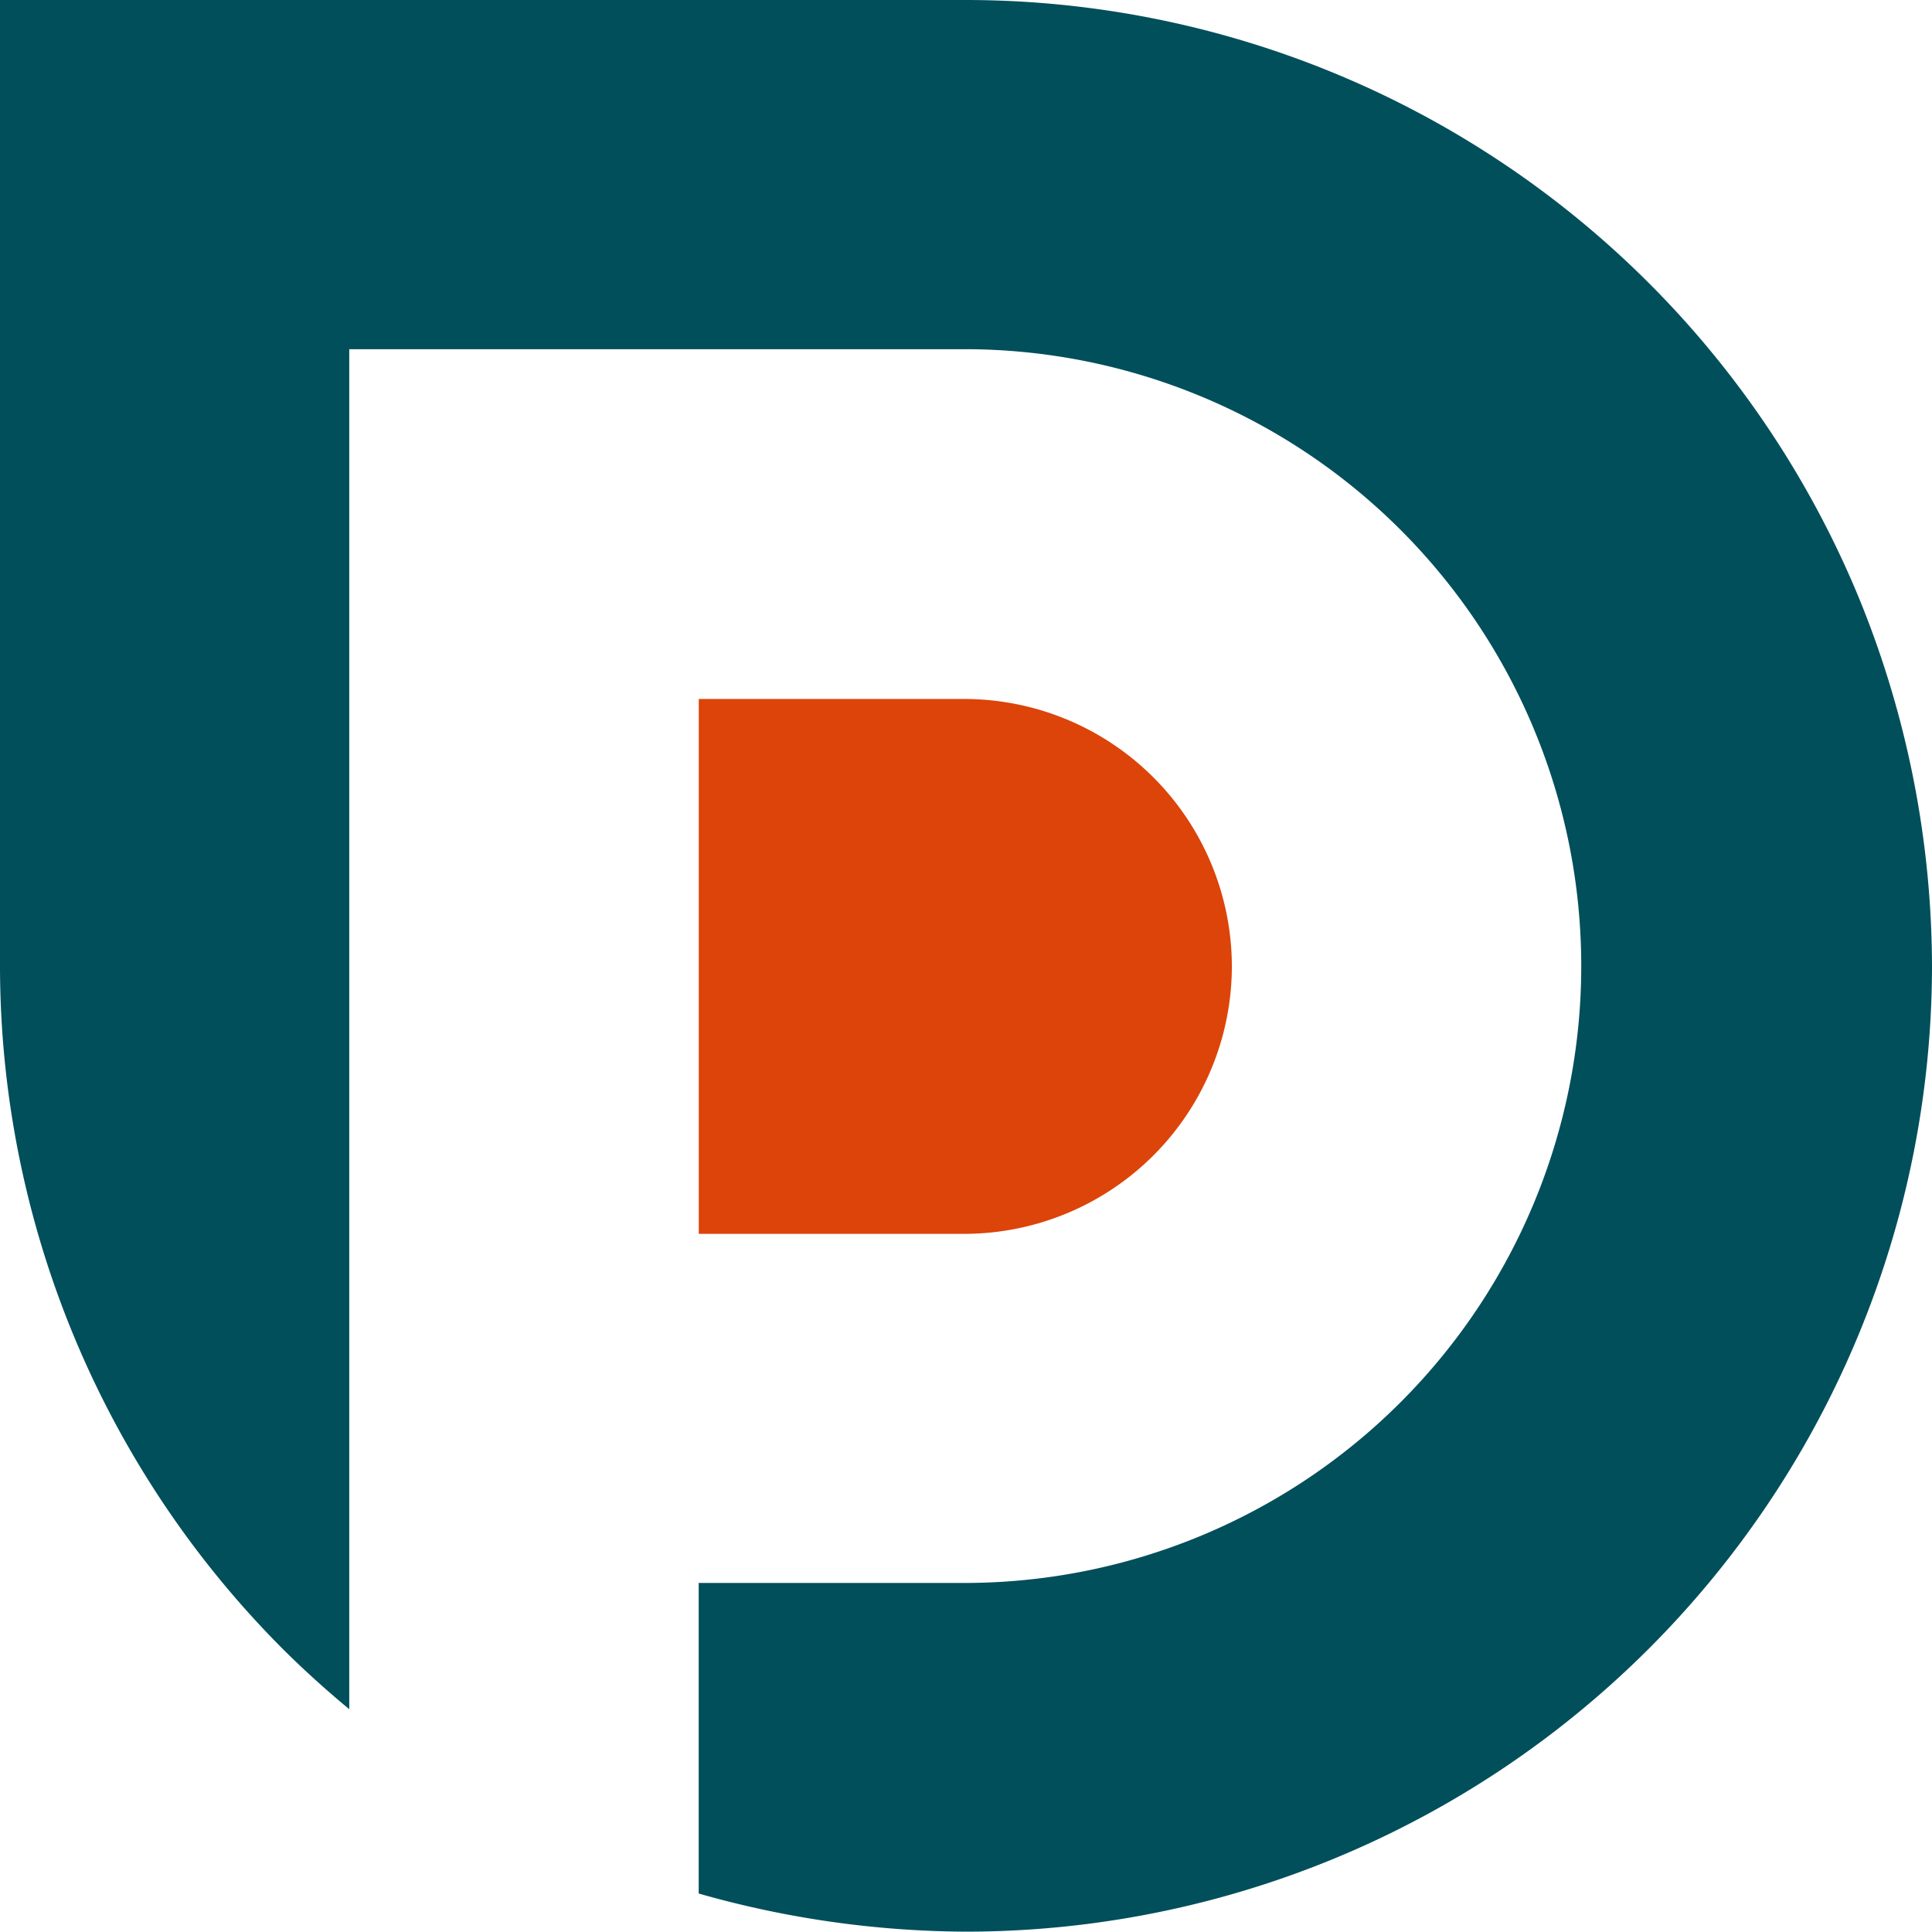
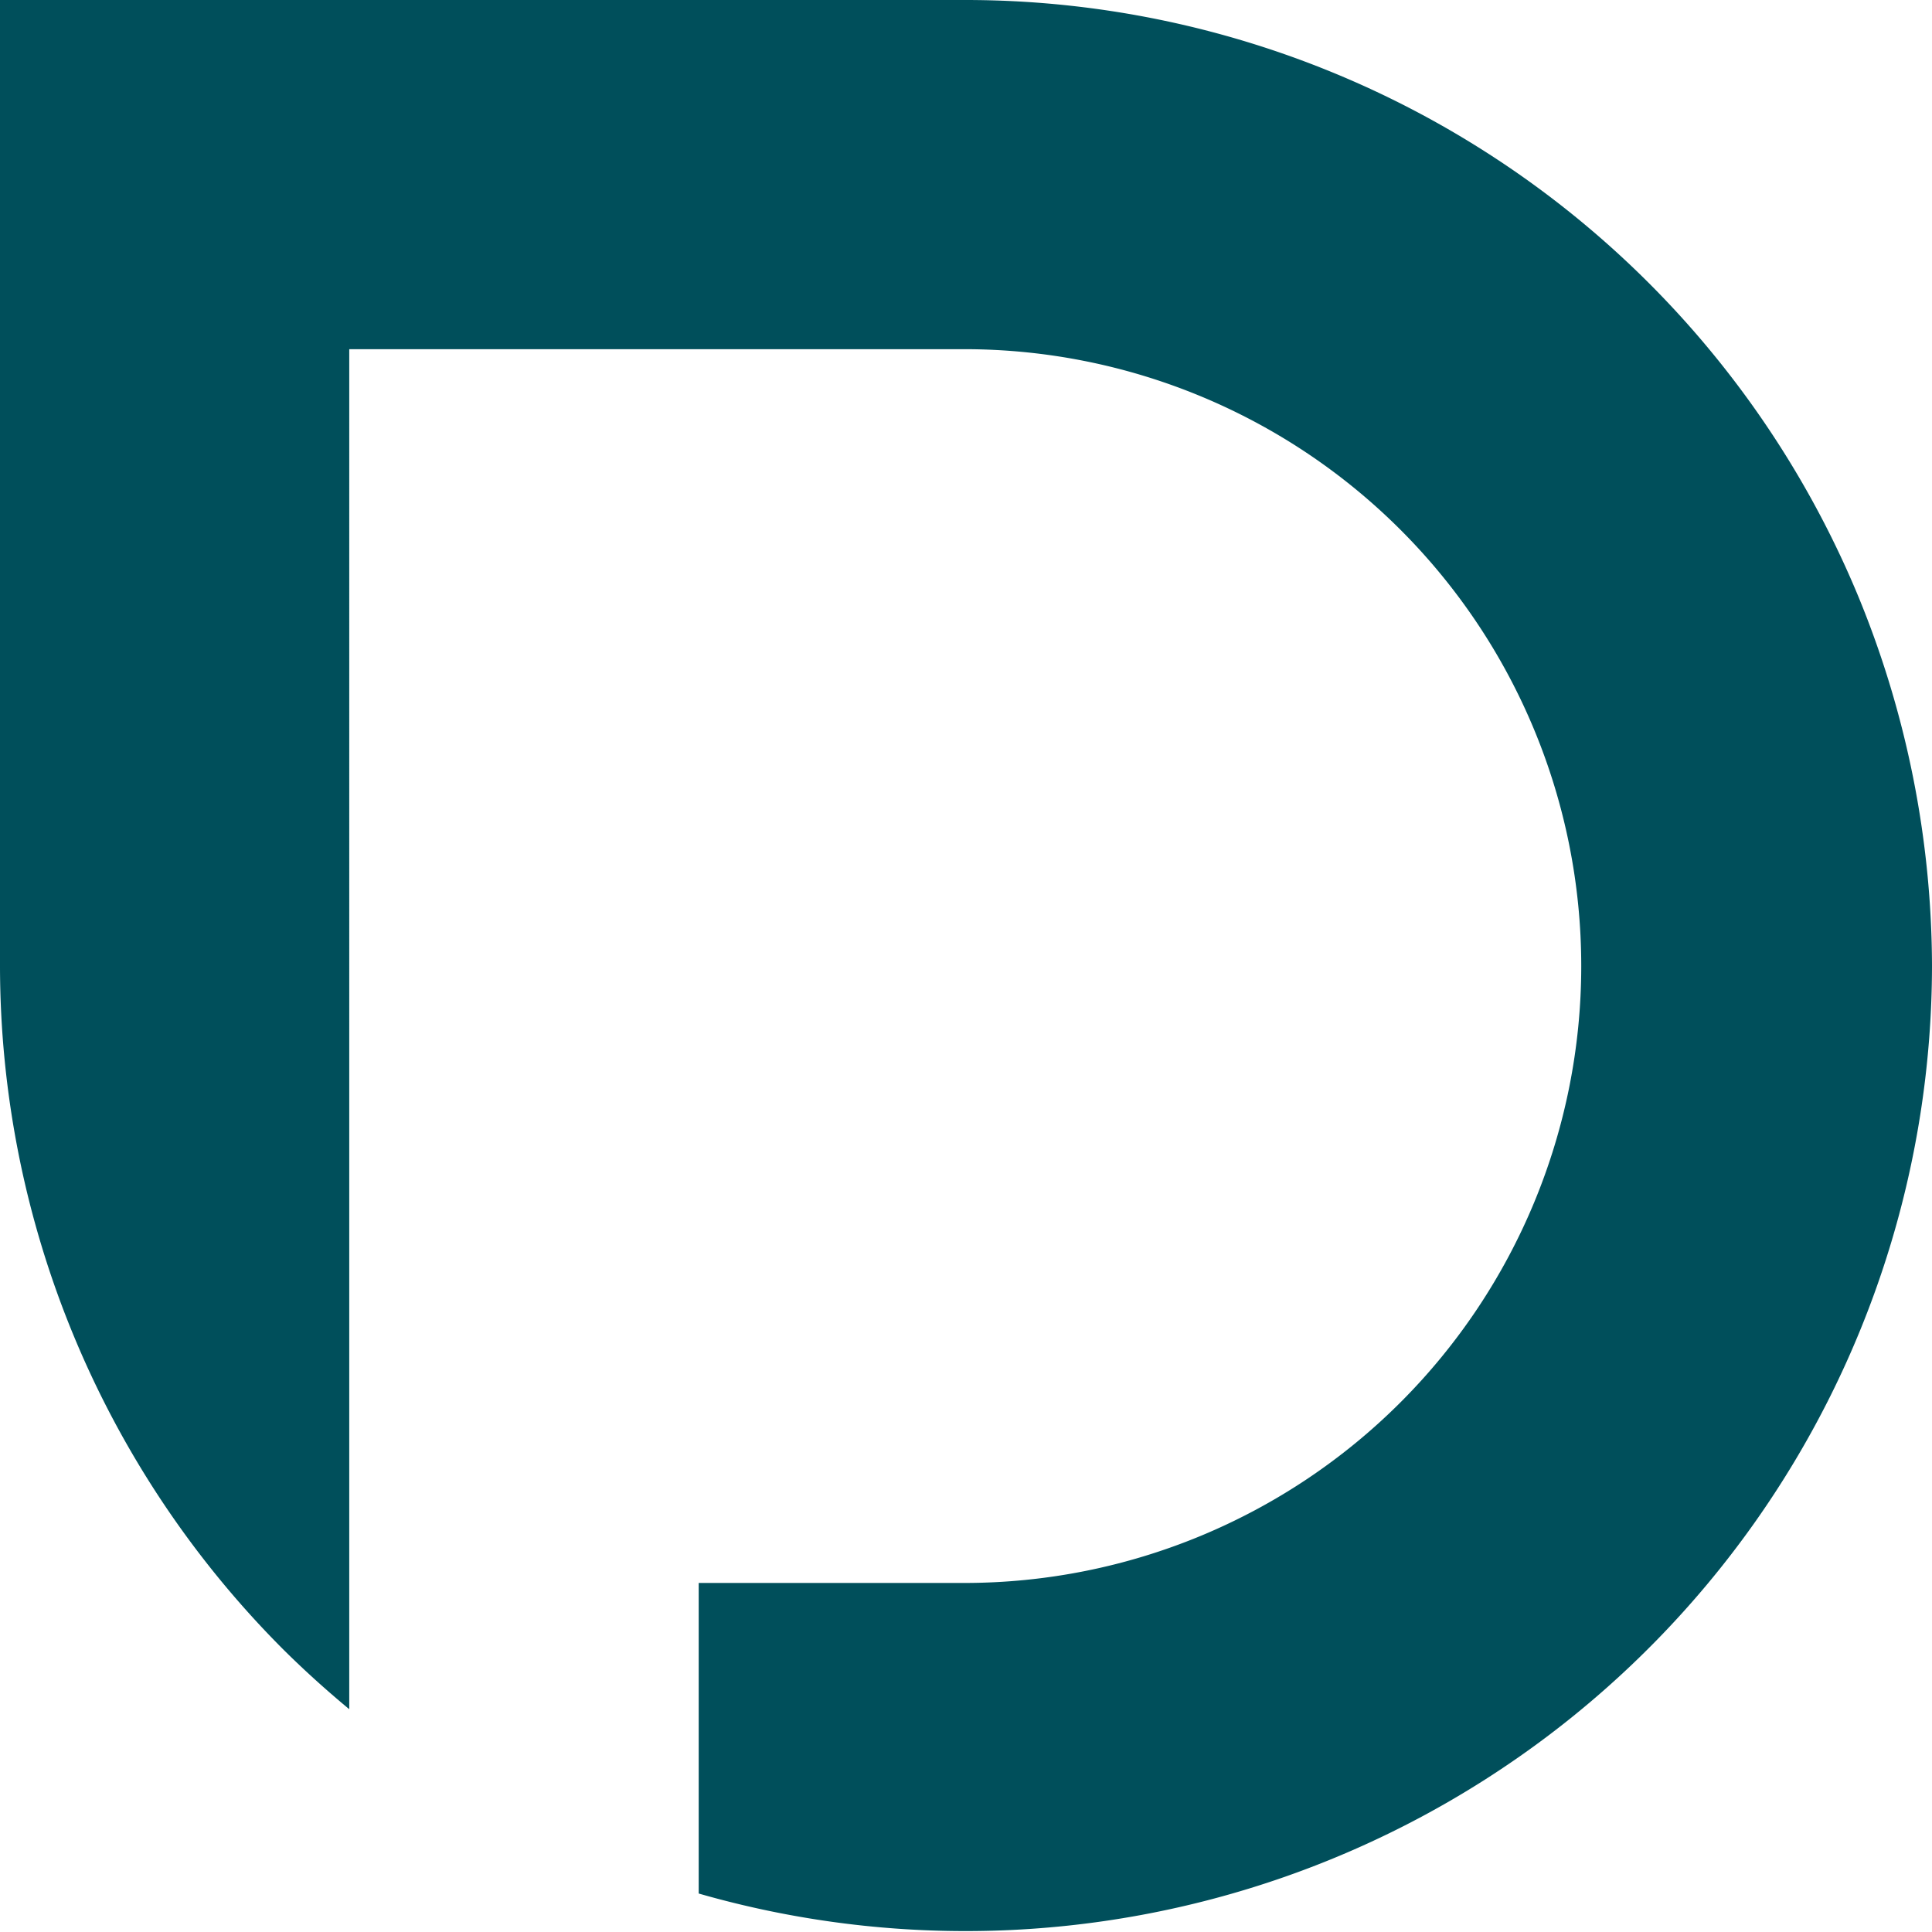
<svg xmlns="http://www.w3.org/2000/svg" width="28.218" height="28.218" viewBox="0 0 28.218 28.218">
  <g id="Group_2814" data-name="Group 2814" transform="translate(-39.24 -37.391)">
-     <path id="Path_117" data-name="Path 117" d="M27.145,8.719A14.117,14.117,0,0,0,14.109,0H0V14.109a14.137,14.137,0,0,0,4.132,9.977c.31.308.634.6.969.878V5.1h8.984a9.01,9.01,0,0,1,0,18.02h-3.88v4.536a14.451,14.451,0,0,0,3.9.557A14.116,14.116,0,0,0,28.218,14.109a14.268,14.268,0,0,0-1.073-5.39Z" transform="translate(39.24 37.391)" fill="#004f5b" />
-     <path id="Path_118" data-name="Path 118" d="M27.57,23.694a3.911,3.911,0,0,0-3.906-3.906h-3.88V27.6h3.88a3.911,3.911,0,0,0,3.906-3.906Z" transform="translate(29.662 27.812)" fill="#dc440a" />
+     <path id="Path_117" data-name="Path 117" d="M27.145,8.719A14.117,14.117,0,0,0,14.109,0H0V14.109a14.137,14.137,0,0,0,4.132,9.977c.31.308.634.6.969.878V5.1h8.984a9.01,9.01,0,0,1,0,18.02h-3.88v4.536A14.116,14.116,0,0,0,28.218,14.109a14.268,14.268,0,0,0-1.073-5.39Z" transform="translate(39.24 37.391)" fill="#004f5b" />
  </g>
</svg>